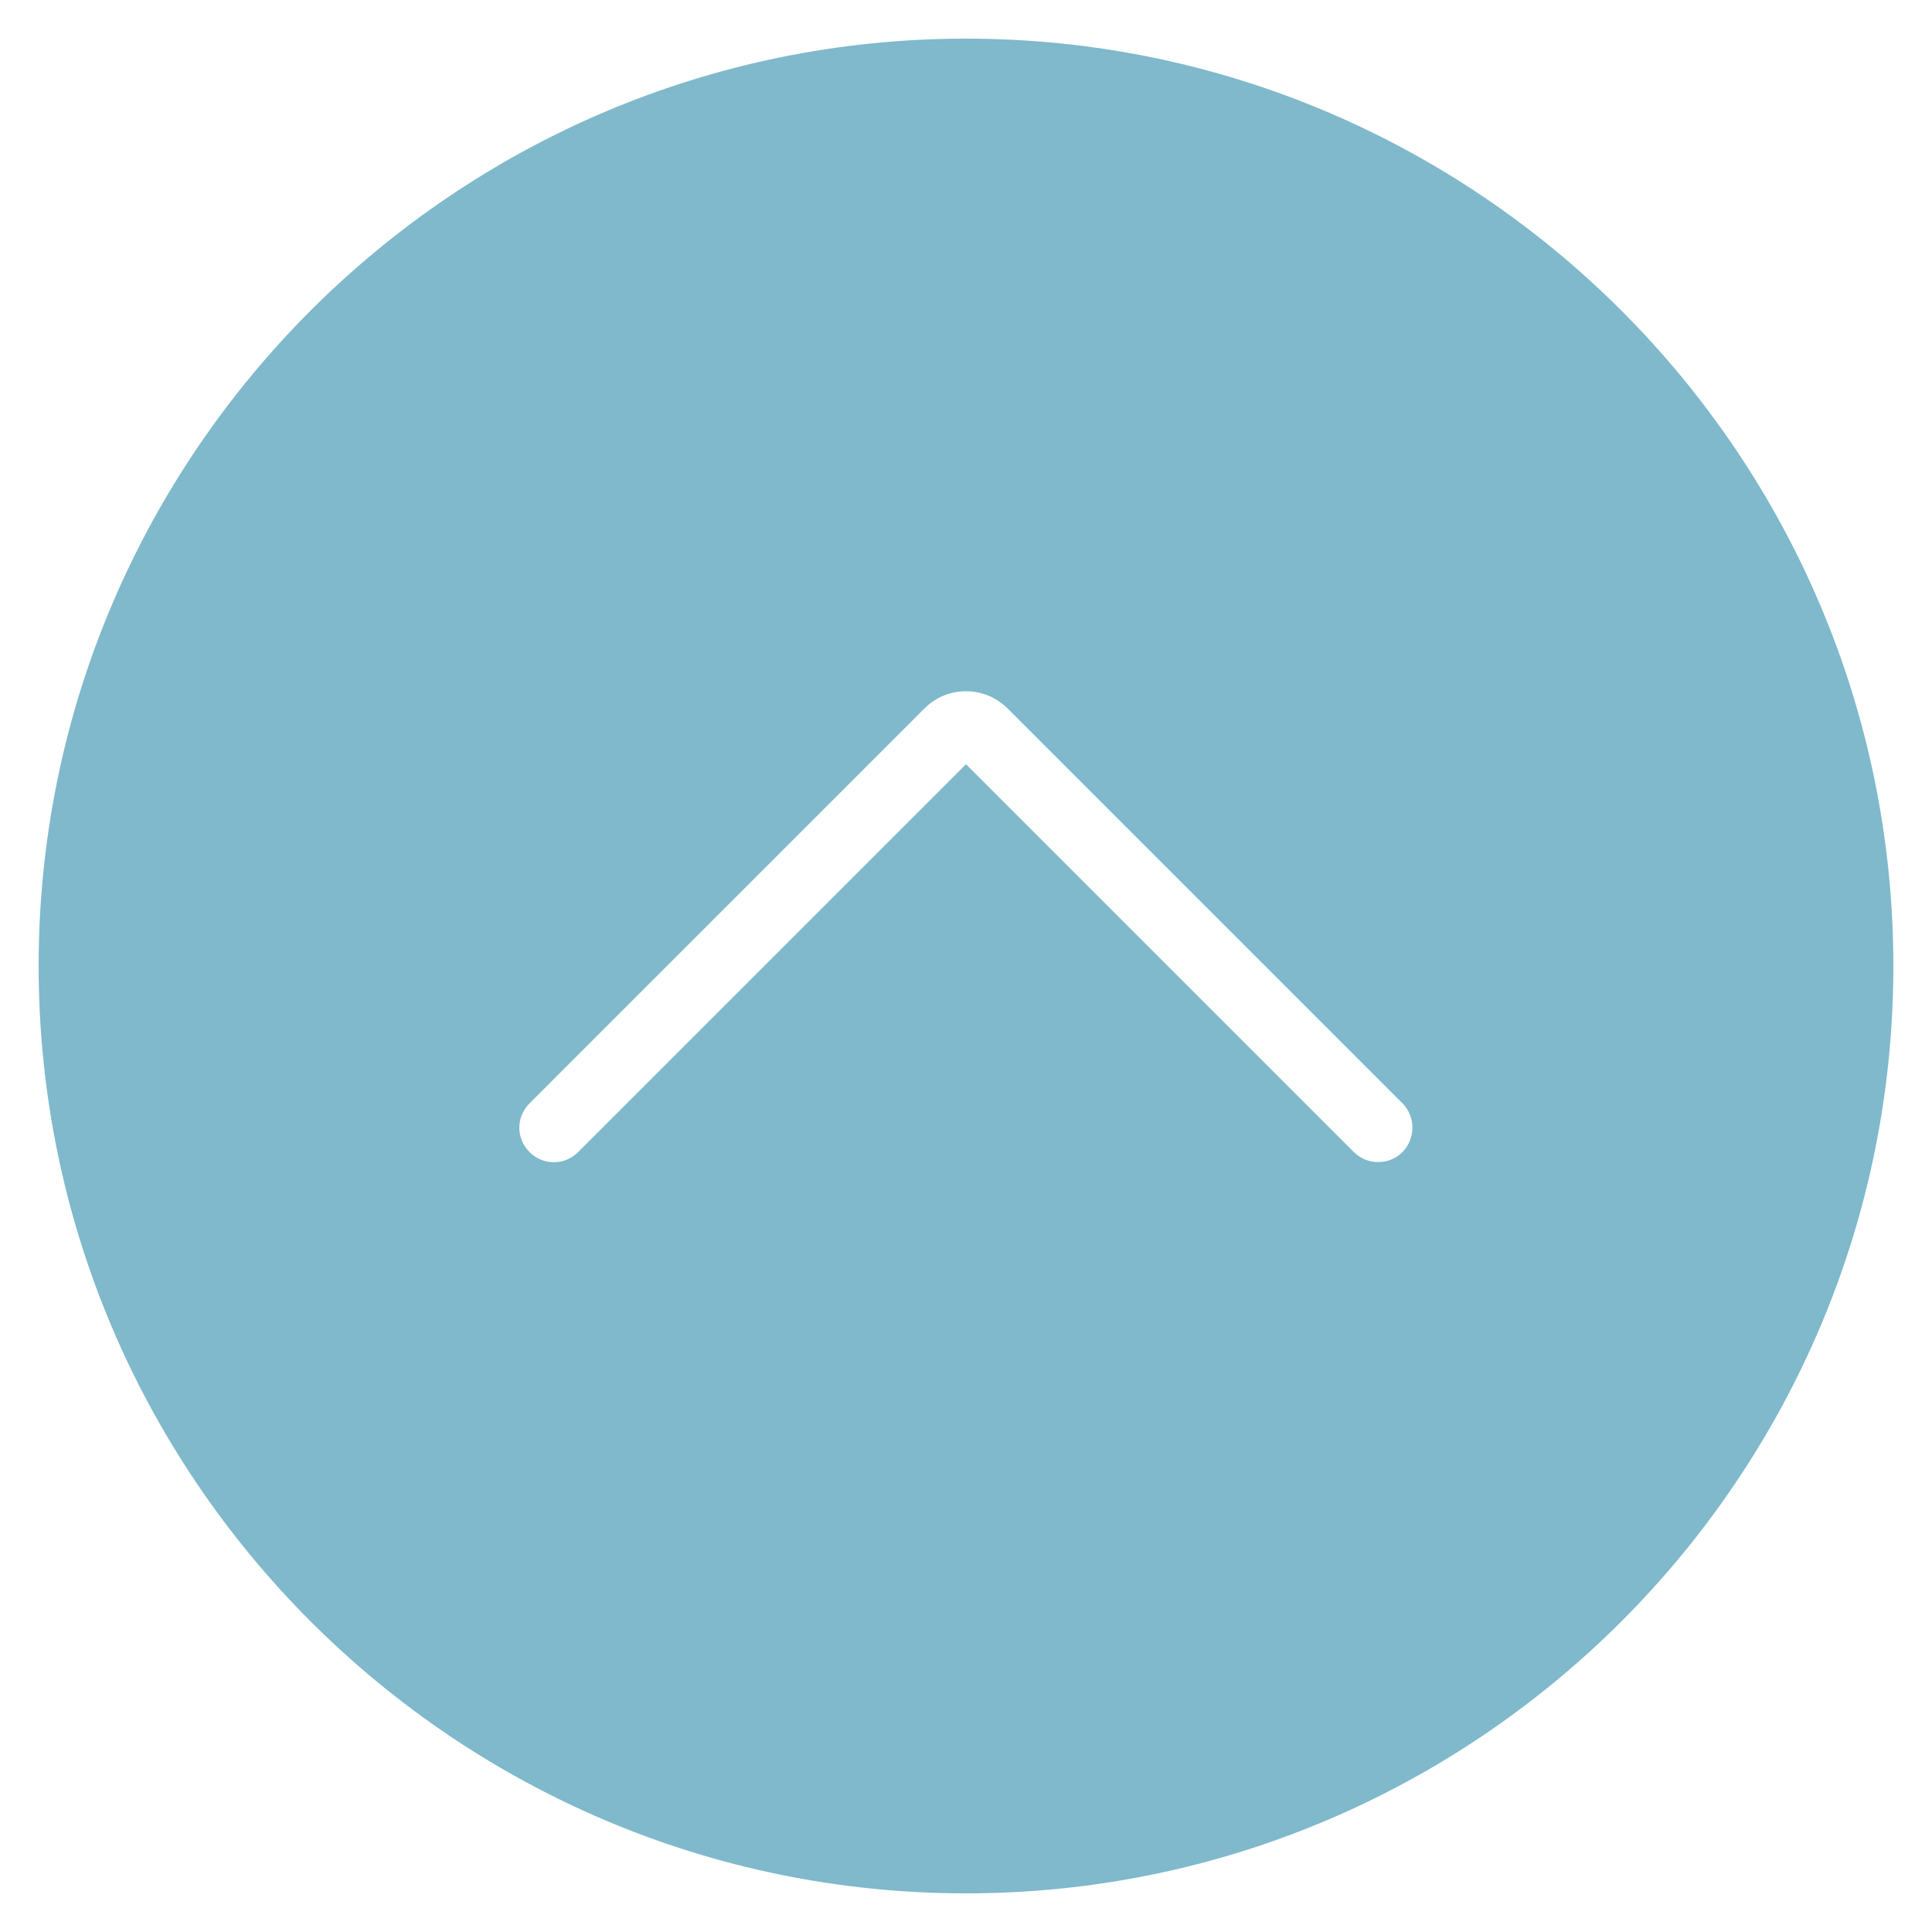
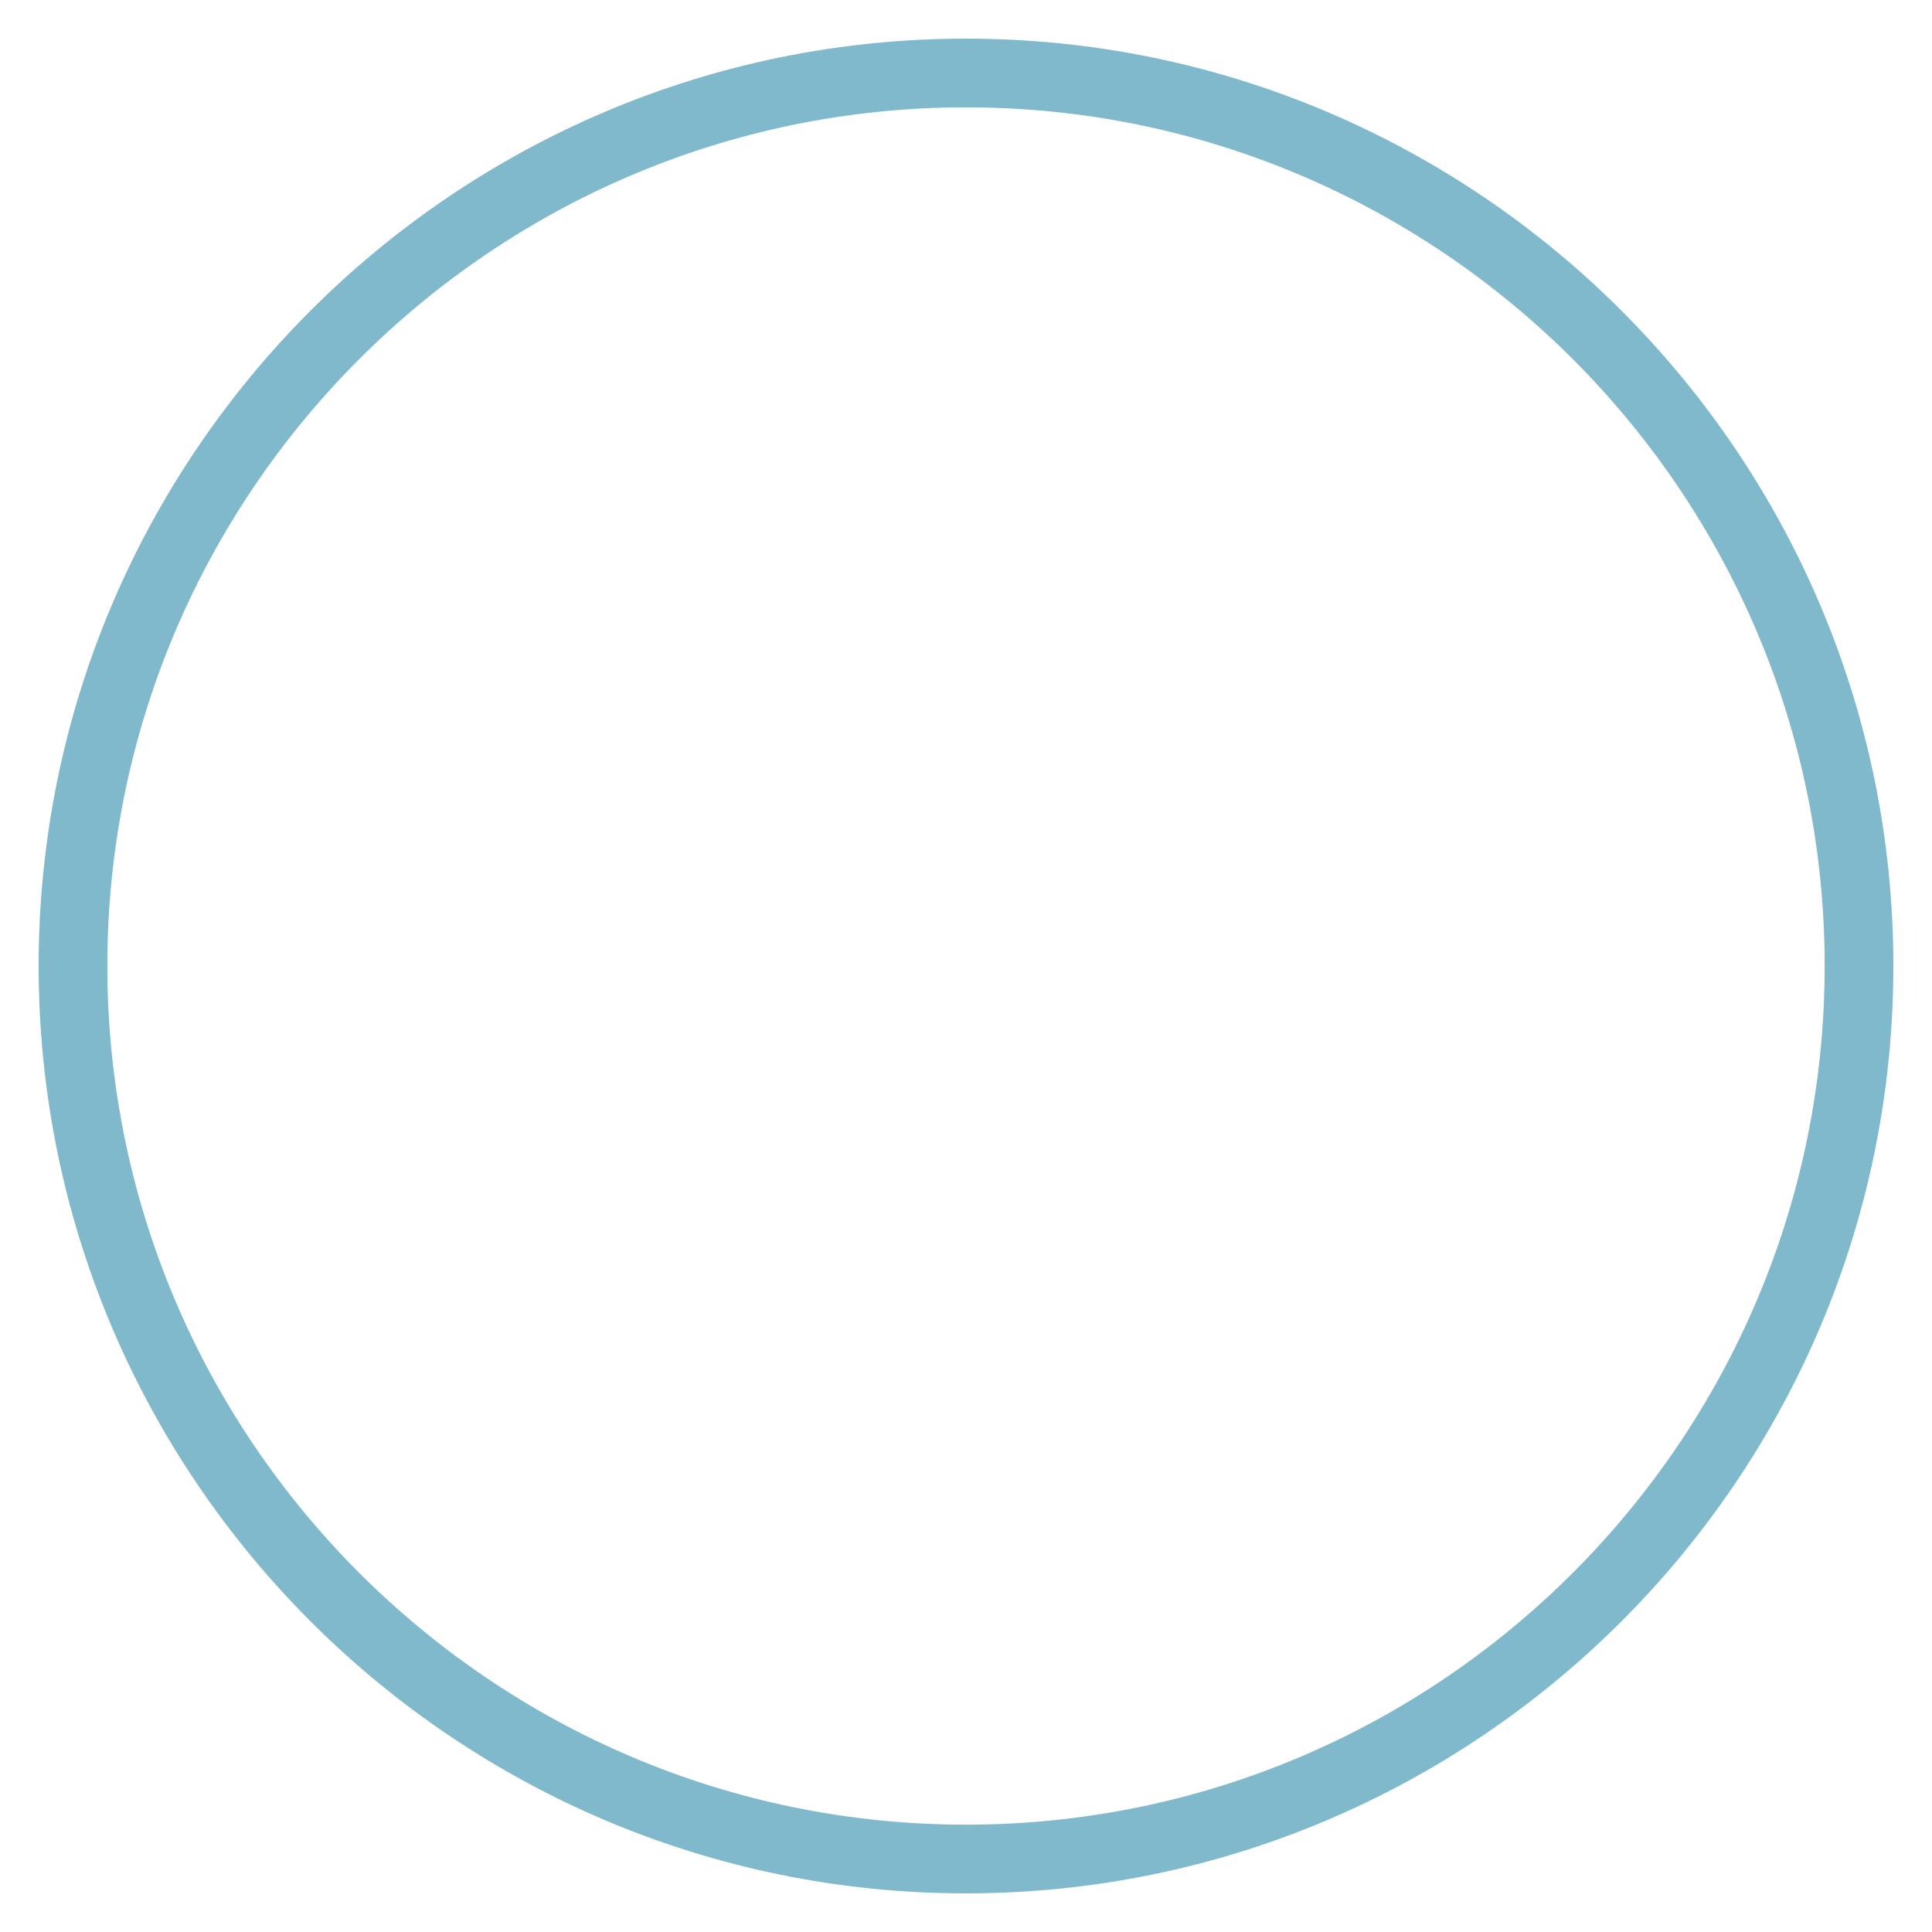
<svg xmlns="http://www.w3.org/2000/svg" fill="#7fb9cb" version="1.1" id="Capa_1" x="0px" y="0px" viewBox="0 0 54 54" style="enable-background:new 0 0 54 54;" xml:space="preserve">
-   <path d="M27,52.92C12.71,52.92,1.08,41.29,1.08,27S12.71,1.08,27,1.08S52.92,12.71,52.92,27S41.29,52.92,27,52.92z M27,3  C13.77,3,3,13.77,3,27s10.77,24,24,24s24-10.77,24-24S40.23,3,27,3z" />
-   <path d="M27,2.04C13.22,2.04,2.04,13.22,2.04,27S13.22,51.96,27,51.96S51.96,40.78,51.96,27S40.78,2.04,27,2.04z M39.2,32.2  c-0.19,0.19-0.43,0.28-0.68,0.28c-0.25,0-0.49-0.09-0.68-0.28L27,21.36L16.16,32.2c-0.38,0.38-0.98,0.38-1.36,0s-0.38-0.98,0-1.36  L25.84,19.8c0.64-0.64,1.68-0.64,2.32,0L39.2,30.84C39.57,31.21,39.57,31.82,39.2,32.2z" />
+   <path d="M27,52.92C12.71,52.92,1.08,41.29,1.08,27S12.71,1.08,27,1.08S52.92,12.71,52.92,27S41.29,52.92,27,52.92z M27,3  C13.77,3,3,13.77,3,27s10.77,24,24,24s24-10.77,24-24S40.23,3,27,3" />
</svg>